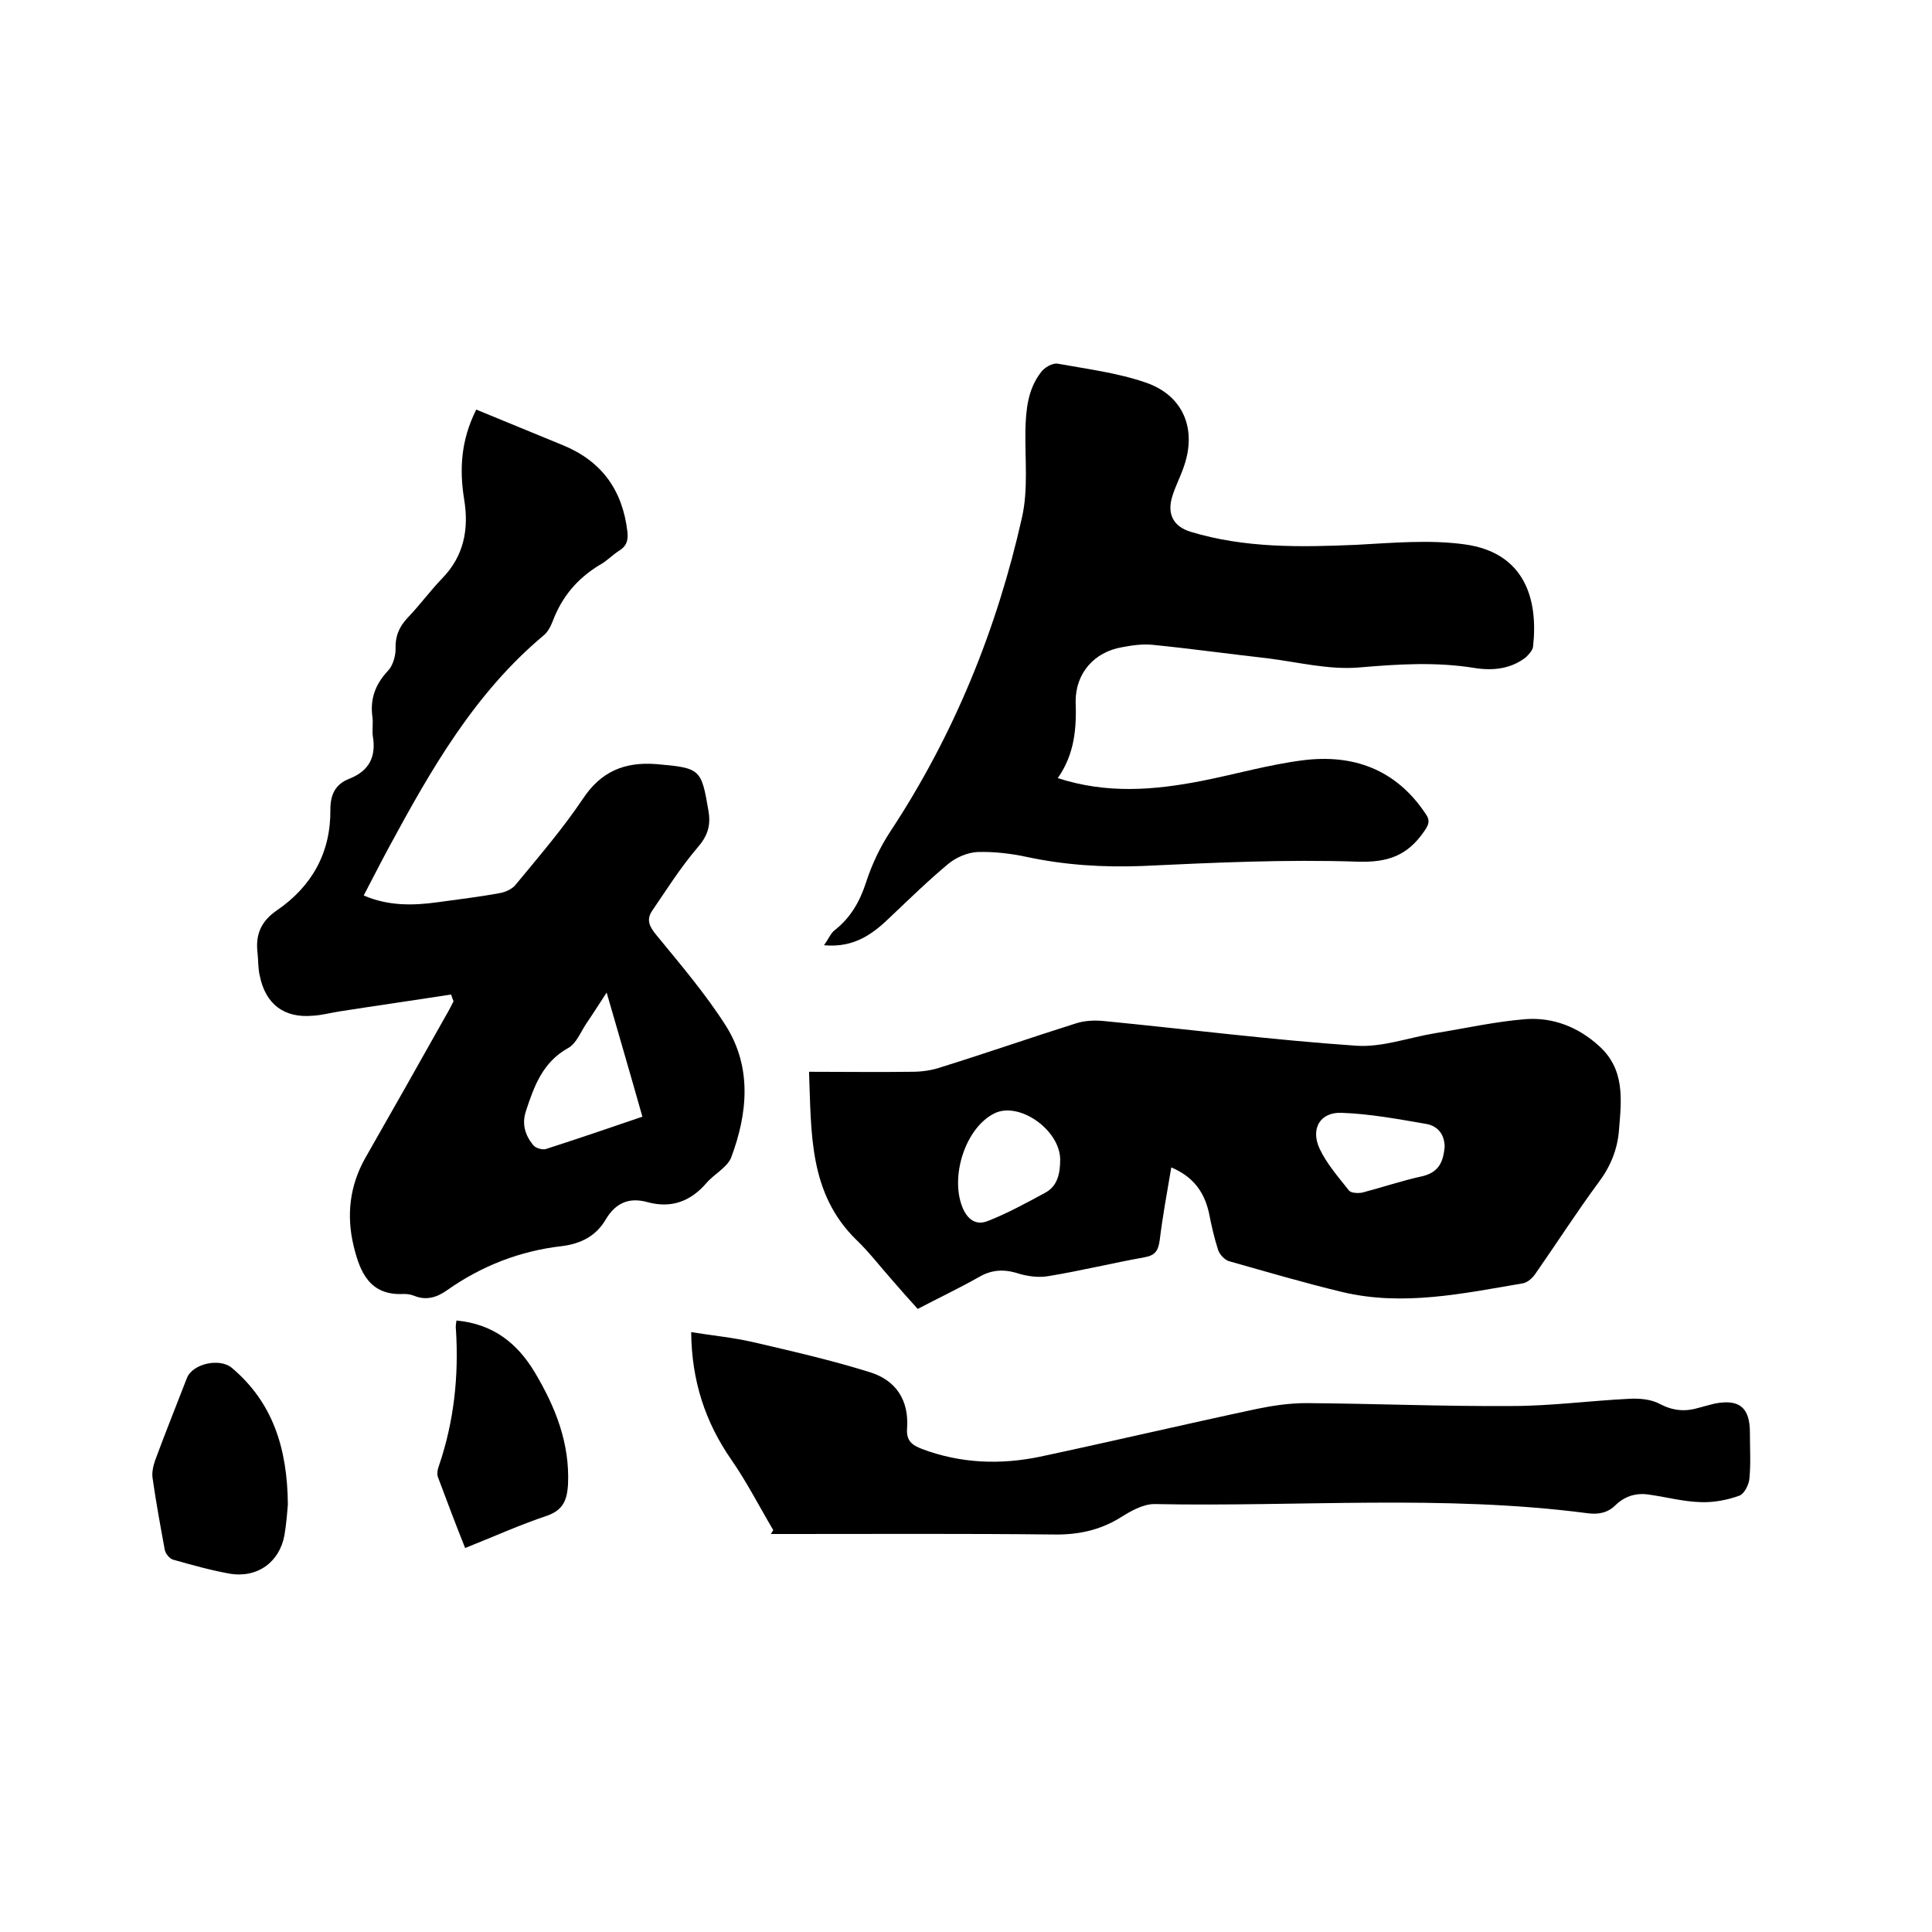
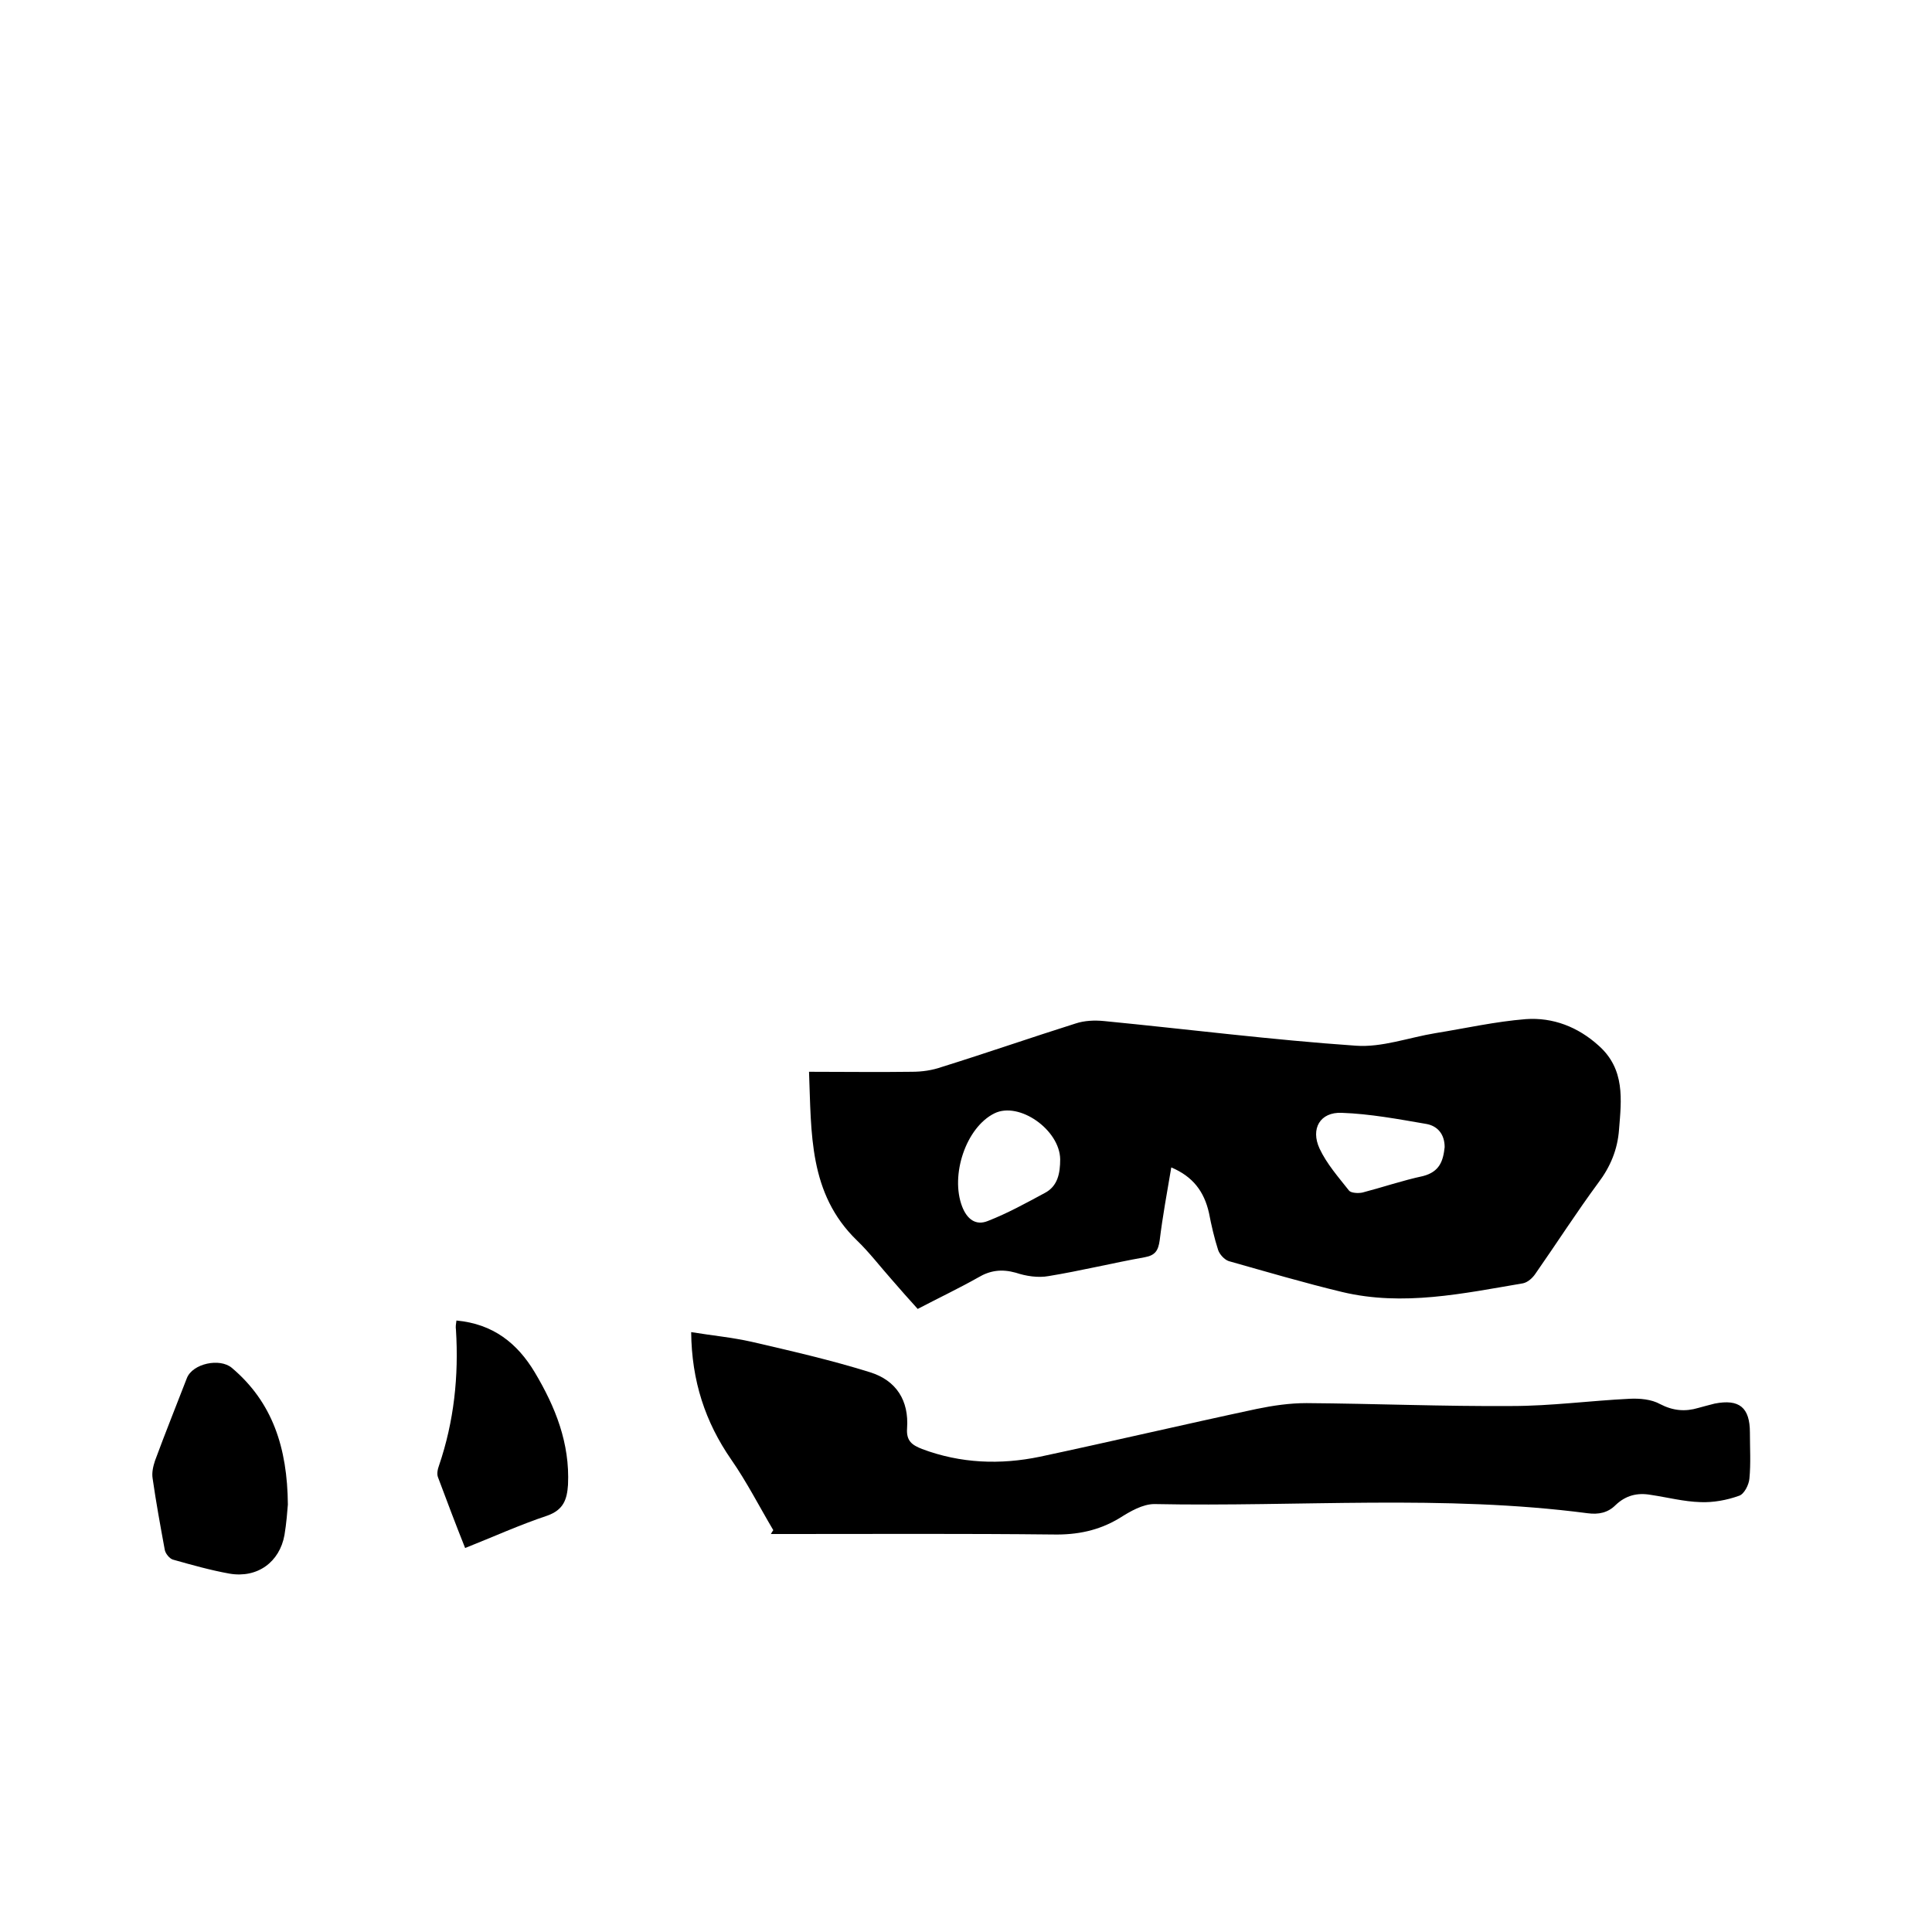
<svg xmlns="http://www.w3.org/2000/svg" enable-background="new 0 0 400 400" viewBox="0 0 400 400">
-   <path d="m93.4 205.9c-7.7 1.2-15.4 2.3-23.1 3.5-1.9.3-3.7.8-5.6.9-5.9.5-9.7-2.4-10.9-8.2-.4-1.6-.3-3.3-.5-5-.4-3.7.8-6.4 4-8.6 7.3-5 11.2-12 11.1-20.9 0-3.2 1.1-5.3 4-6.4 4-1.6 5.5-4.5 4.8-8.7-.2-1.3.1-2.8-.1-4.1-.5-3.7.6-6.7 3.2-9.5 1-1 1.6-3 1.6-4.5-.1-2.6.7-4.6 2.5-6.5 2.5-2.6 4.6-5.5 7.1-8.1 4.6-4.7 5.6-10.3 4.6-16.4-1-6.2-.7-12.2 2.5-18.6 6 2.5 12 4.9 18 7.4 8 3.3 12.3 9.3 13.3 17.9.2 1.8-.2 3-1.7 3.9-1.4.9-2.6 2.2-4.1 3-4.6 2.8-7.8 6.6-9.7 11.7-.4 1-1 2.2-1.9 2.9-14.2 11.9-23.2 27.6-31.8 43.5-1.8 3.3-3.5 6.7-5.4 10.3 5.1 2.2 10.2 2.1 15.3 1.4 4.3-.6 8.6-1.1 12.9-1.9 1.2-.2 2.7-.9 3.4-1.9 4.7-5.7 9.6-11.4 13.7-17.5 3.8-5.8 8.7-7.8 15.3-7.3 9.2.8 9.3 1 10.8 9.8.5 3.1-.3 5.2-2.3 7.5-3.5 4.1-6.4 8.7-9.4 13.1-1.2 1.8-.6 3.2.9 5 5 6.1 10.2 12.2 14.4 18.8 5.4 8.6 4.5 18.1 1.1 27.2-.8 2.1-3.6 3.5-5.2 5.4-3.3 3.8-7.3 5.2-12.1 3.9-3.9-1.1-6.7.2-8.7 3.6s-5.1 5-9.1 5.5c-8.7 1-16.6 4.1-23.7 9.1-2.1 1.5-4.3 2.2-6.8 1.2-.7-.3-1.5-.4-2.2-.4-7.1.4-9.1-4.6-10.4-10-1.5-6.3-.8-12.4 2.4-18.1 5.6-9.8 11.2-19.7 16.7-29.5.6-1 1.1-2 1.6-3-.2-.5-.4-1-.5-1.4zm39.6 25.3c-2.4-8.5-4.8-16.7-7.4-25.7-1.7 2.6-2.9 4.5-4.2 6.4-1.2 1.8-2.1 4.2-3.8 5.1-5.2 2.9-7 7.8-8.7 13-.9 2.7-.2 5 1.5 7.1.5.6 1.8 1 2.6.8 6.5-2.1 13-4.3 20-6.7z" />
  <path d="m242.5 241.7c-.9 5.3-1.8 10.2-2.4 15.1-.3 2.1-.9 3.1-3.1 3.5-6.7 1.2-13.2 2.8-19.9 3.9-2.2.4-4.7 0-6.8-.7-2.9-.8-5.3-.5-7.8 1-3.9 2.2-8.1 4.2-12.5 6.5-1.8-2-3.6-4-5.4-6.1-2.4-2.7-4.6-5.6-7.2-8.1-10-9.7-9.4-22.2-9.9-34.9 7.3 0 14.3.1 21.3 0 2.1 0 4.2-.3 6.2-1 9.3-2.9 18.5-6.1 27.7-9 1.8-.6 3.9-.7 5.9-.5 17.4 1.7 34.7 3.9 52.1 5.1 5.4.4 11-1.7 16.5-2.6 6.2-1 12.4-2.4 18.7-2.9 5.6-.4 10.8 1.6 15.1 5.5 5.5 4.9 4.7 11.2 4.2 17.4-.3 4.1-1.8 7.7-4.3 11-4.5 6.1-8.6 12.5-13 18.8-.6.9-1.6 1.8-2.6 2-12.4 2.1-24.8 4.8-37.4 1.8-7.9-1.9-15.7-4.2-23.5-6.4-.9-.3-1.9-1.4-2.2-2.3-.8-2.5-1.4-5.1-1.9-7.7-1-4.4-3.3-7.5-7.8-9.4zm-23-1.7c-.1-6.1-8.5-12-13.6-9.5-5.9 2.9-9.2 12.8-6.7 19.3 1 2.6 2.8 4 5.3 3 4.1-1.6 7.9-3.7 11.8-5.8 2.7-1.4 3.2-4.1 3.2-7zm79.6-2.5c0-2.7-1.5-4.4-3.8-4.8-5.8-1-11.7-2.1-17.5-2.3-4.5-.2-6.5 3.3-4.6 7.4 1.5 3.2 3.9 5.9 6.1 8.7.4.5 1.9.6 2.8.4 4.2-1.1 8.3-2.5 12.5-3.4 3.5-.9 4.2-3.2 4.5-6z" />
-   <path d="m219 161.1c10.2 3.3 19.9 2.5 29.7.6 7.1-1.4 14-3.4 21.1-4.3 10.4-1.3 19.2 1.9 25.3 11 1.1 1.5.7 2.4-.3 3.8-3.4 4.9-7.4 6.4-13.7 6.2-14.9-.5-29.8.2-44.7.9-8.1.3-16-.2-23.9-1.9-3.3-.7-6.7-1.1-10.1-1-2.1.1-4.4 1.1-6 2.4-4.1 3.4-8 7.2-11.9 10.9-3.6 3.5-7.5 6.6-13.9 6 1-1.4 1.4-2.5 2.2-3.1 3.3-2.6 5.2-5.9 6.5-9.9 1.2-3.7 2.9-7.3 5-10.5 13.2-20 22.1-41.9 27.3-65.1 1.3-5.8.6-12 .7-18 .1-4.3.5-8.5 3.2-12 .7-1 2.4-2 3.5-1.8 6.1 1.1 12.4 1.9 18.2 3.9 7.9 2.7 10.7 9.8 7.8 17.7-.7 2-1.7 3.9-2.3 5.9-1.1 3.6.2 6.2 3.8 7.3 11.2 3.4 22.7 3.2 34.3 2.7 7.5-.4 15.1-1.1 22.4-.1 12.6 1.7 15.3 11.5 14.2 21.2-.1.8-.9 1.6-1.5 2.2-3.1 2.4-6.8 2.8-10.6 2.2-8-1.3-15.9-.8-24-.1-6.2.5-12.5-1.1-18.8-1.9-8-.9-15.9-2-23.9-2.8-2.1-.2-4.2.1-6.3.5-5.8 1-9.6 5.4-9.6 11.2.2 5.6-.2 10.9-3.7 15.9z" />
+   <path d="m219 161.1z" />
  <path d="m160.1 316.8c-2.9-4.9-5.5-10-8.7-14.6-5.4-7.8-8.2-16.3-8.3-26.4 4.3.7 8.5 1.1 12.5 2 8.2 1.9 16.5 3.8 24.5 6.3 5.5 1.7 8.1 5.9 7.7 11.6-.2 2.7 1.1 3.5 3.1 4.3 8 3 16.2 3.3 24.4 1.6 15-3.2 29.9-6.7 44.9-9.9 3.4-.7 6.8-1.2 10.3-1.2 14.2.1 28.3.7 42.5.6 8.1 0 16.2-1.1 24.4-1.5 2.1-.1 4.5.1 6.3 1.1 2.7 1.4 5.2 1.6 7.9.8 1.1-.3 2.2-.6 3.4-.9 5.1-1 7.3.8 7.3 6 0 3.2.2 6.4-.1 9.5-.1 1.3-1.1 3.3-2.2 3.6-2.5.9-5.3 1.4-7.9 1.3-3.5-.1-6.9-1-10.3-1.5-2.8-.5-5.2.1-7.3 2.1-1.6 1.6-3.5 2-5.8 1.7-29.8-3.9-59.8-1.3-89.7-1.9-2.4 0-5 1.5-7.2 2.9-4.3 2.6-8.8 3.5-13.8 3.4-18.3-.2-36.6-.1-54.9-.1-1.2 0-2.3 0-3.5 0 .1-.2.3-.5.5-.8z" />
  <path d="m59.6 311.5c-.1 1.3-.3 3.9-.7 6.3-1 5.6-5.6 9-11.4 8-3.9-.7-7.8-1.8-11.7-2.9-.7-.2-1.6-1.3-1.7-2.1-.9-4.9-1.8-9.8-2.5-14.7-.2-1.2.1-2.5.5-3.7 2.1-5.7 4.4-11.4 6.6-17.1 1.2-3 6.8-4.2 9.3-2.1 8.4 7.1 11.5 16.5 11.6 28.3z" />
  <path d="m94.5 273.4c7.6.7 12.6 4.7 16.2 10.7 4.3 7.2 7.3 14.7 6.9 23.3-.2 3-.9 5.2-4.3 6.4-5.7 1.9-11.2 4.4-17 6.7-2-5-3.8-9.8-5.6-14.6-.3-.7-.1-1.7.2-2.5 3.1-9.1 4.1-18.5 3.5-28.1-.1-.6 0-1.2.1-1.9z" />
</svg>